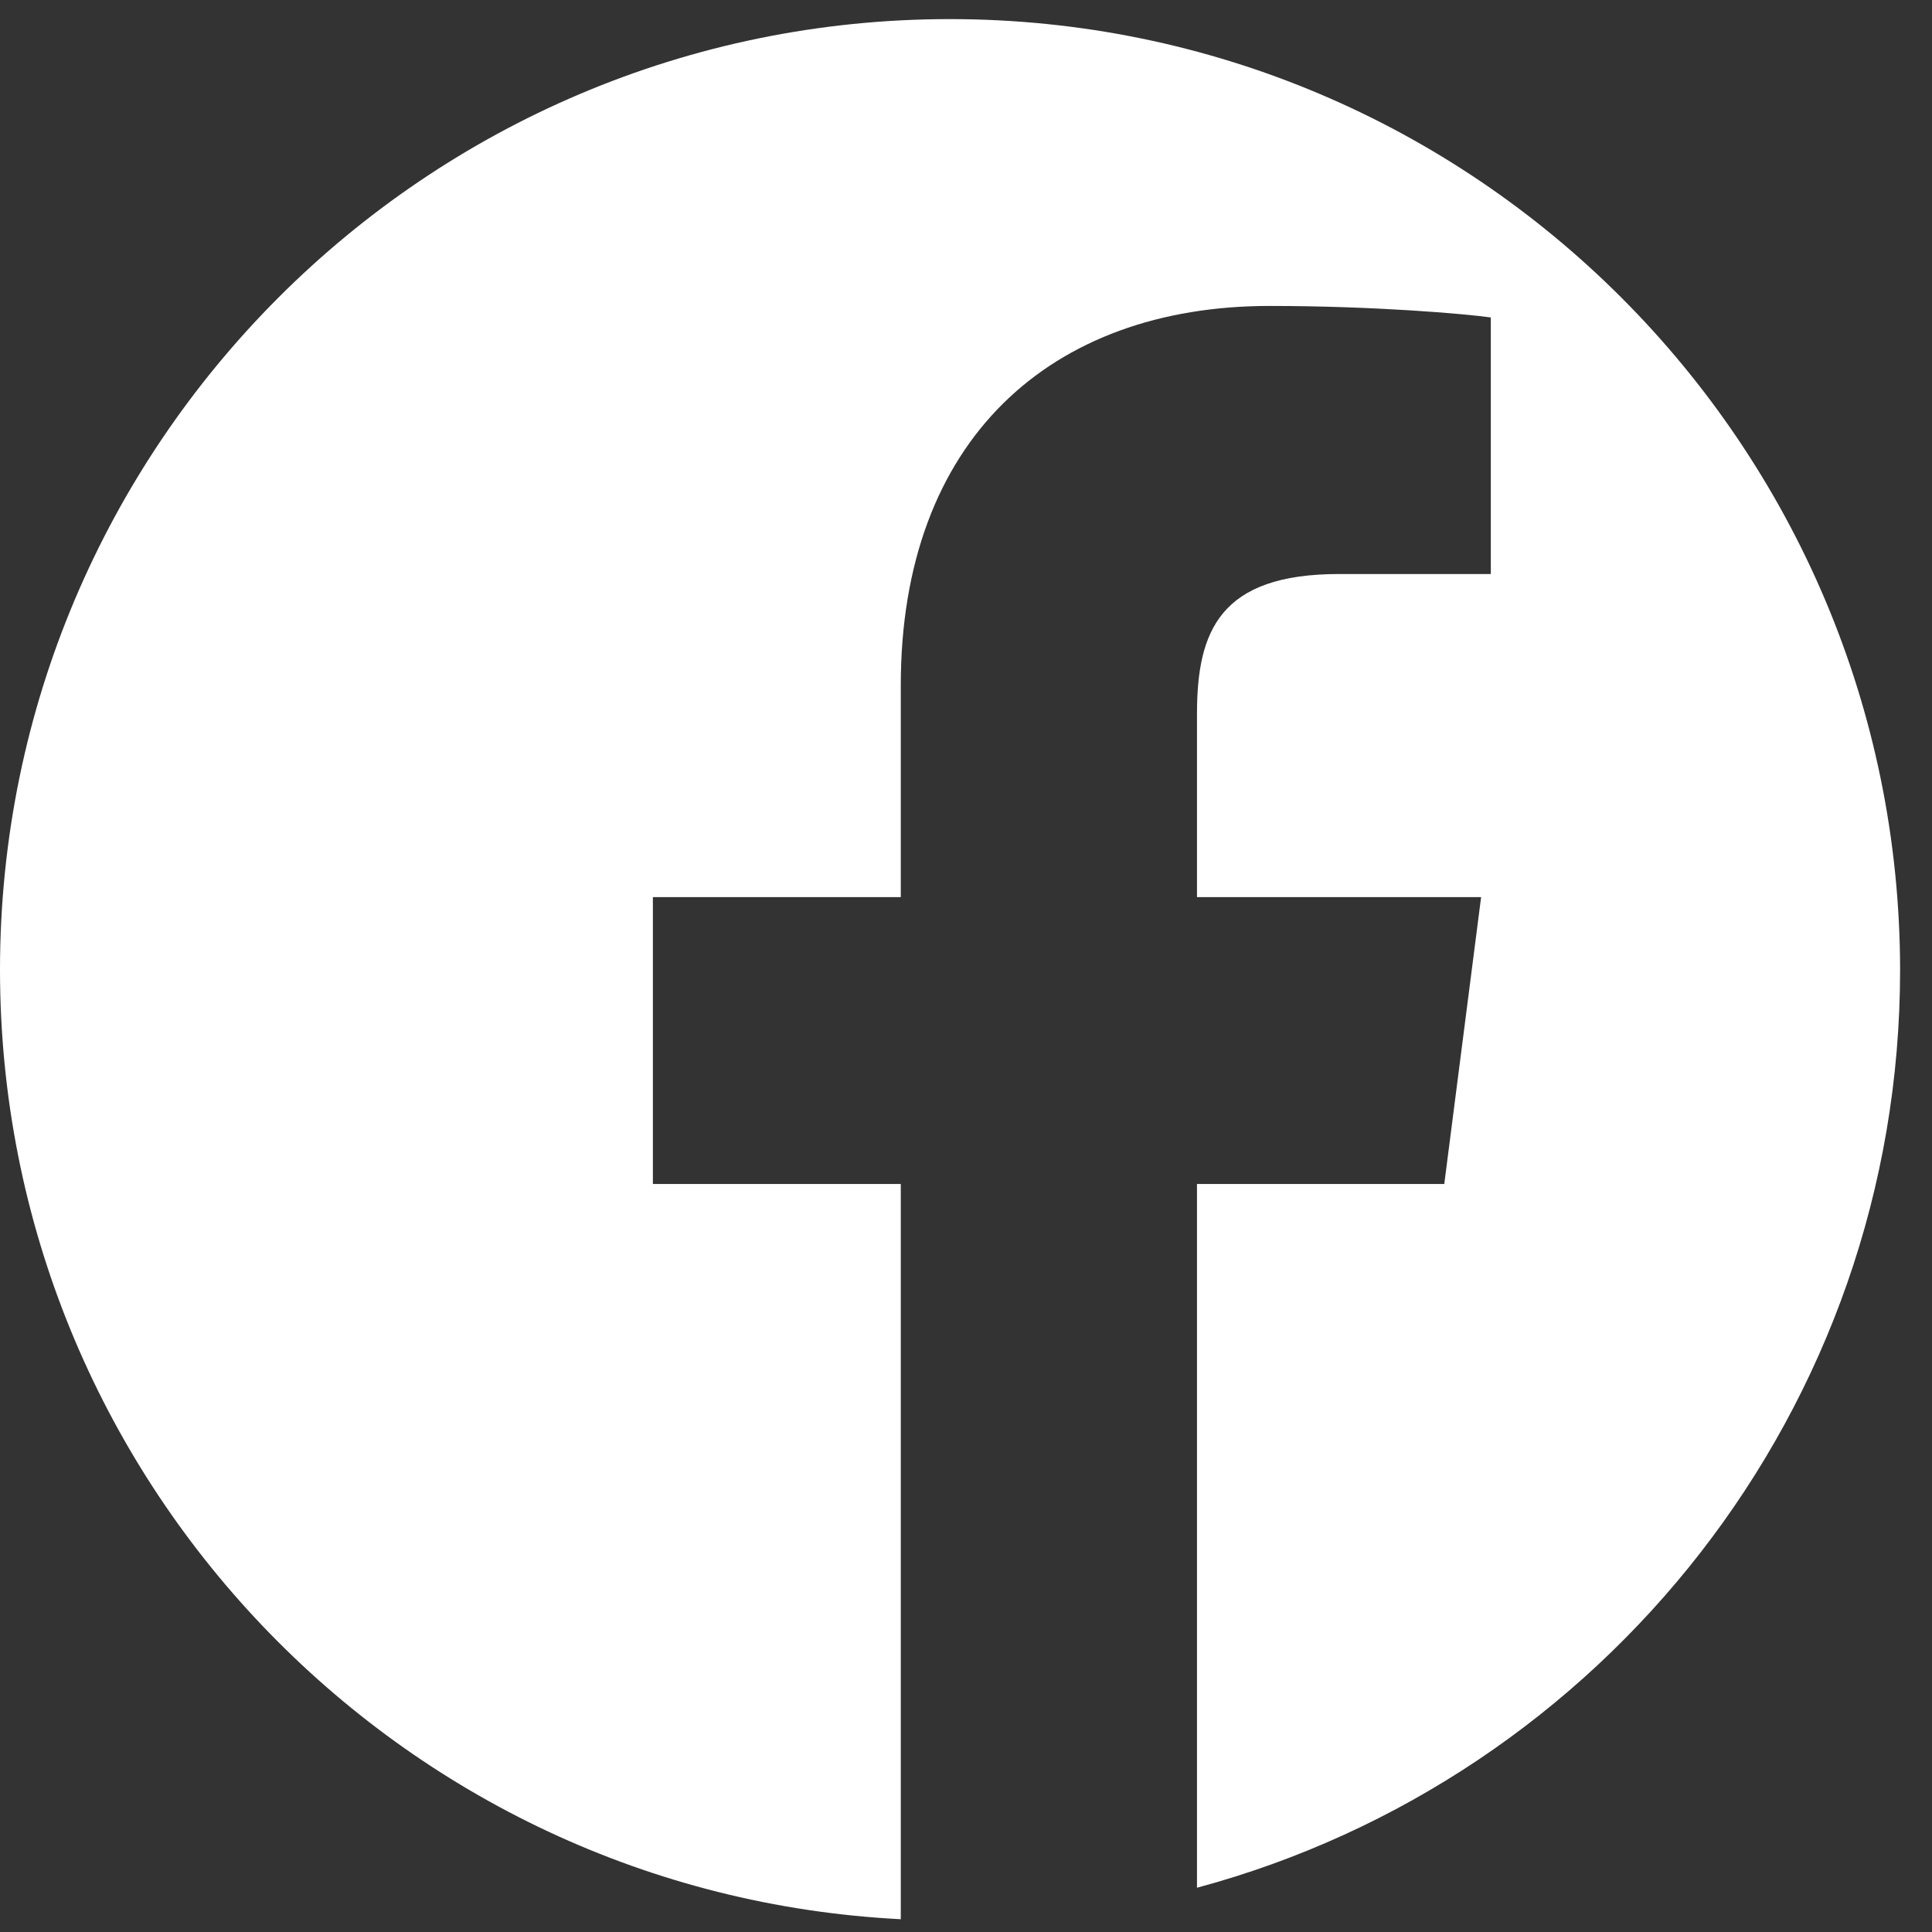
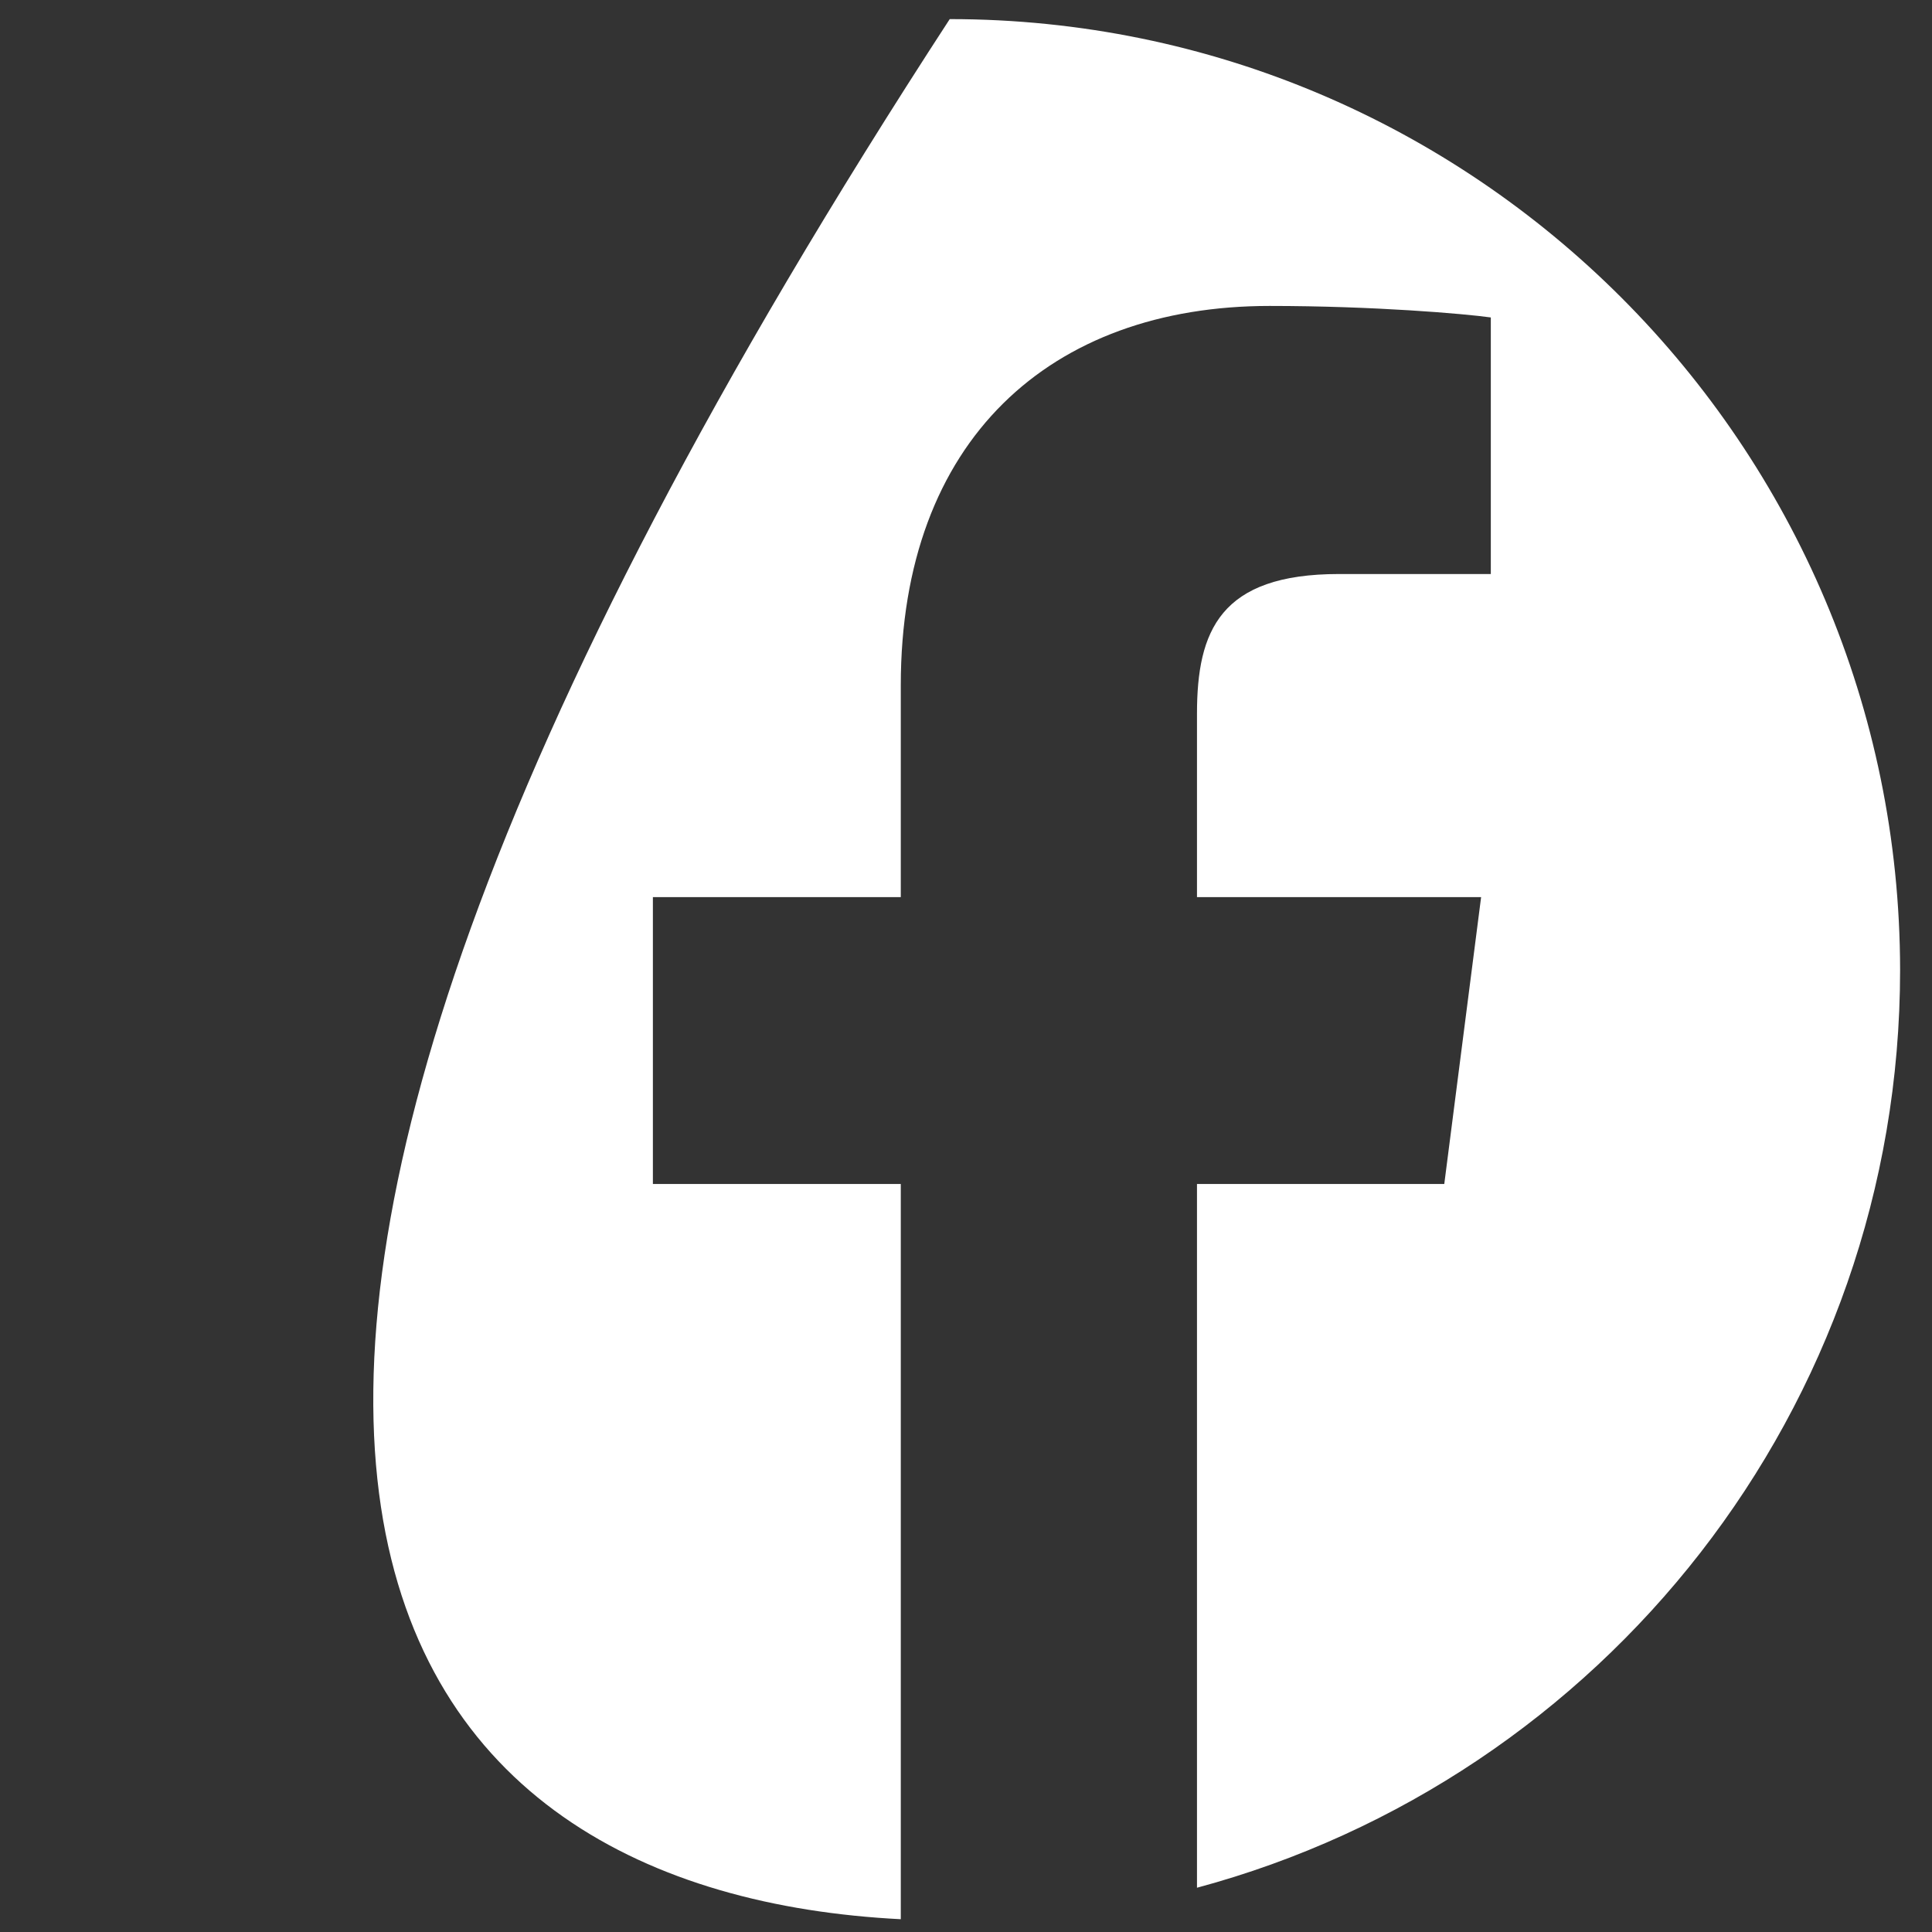
<svg xmlns="http://www.w3.org/2000/svg" width="45" height="45" viewBox="0 0 45 45" fill="none">
  <rect x="0" y="0" width="45" height="45" fill="#333333" stroke="none" />
-   <path d="M22.121 0.445C9.913 0.445 0 10.368 0 22.588C0 34.427 9.293 44.11 20.981 44.702V27.577H15.207V20.896H20.981V15.963C20.981 10.241 24.473 7.126 29.57 7.126C32.006 7.126 34.118 7.309 34.724 7.394V13.37H31.189C28.416 13.37 27.88 14.695 27.88 16.626V20.896H34.498L33.64 27.577H27.88V43.969C37.315 41.432 44.257 32.82 44.257 22.588C44.243 10.368 34.344 0.445 22.121 0.445Z" fill="white" />
+   <path d="M22.121 0.445C0 34.427 9.293 44.11 20.981 44.702V27.577H15.207V20.896H20.981V15.963C20.981 10.241 24.473 7.126 29.57 7.126C32.006 7.126 34.118 7.309 34.724 7.394V13.37H31.189C28.416 13.37 27.88 14.695 27.88 16.626V20.896H34.498L33.64 27.577H27.88V43.969C37.315 41.432 44.257 32.82 44.257 22.588C44.243 10.368 34.344 0.445 22.121 0.445Z" fill="white" />
</svg>